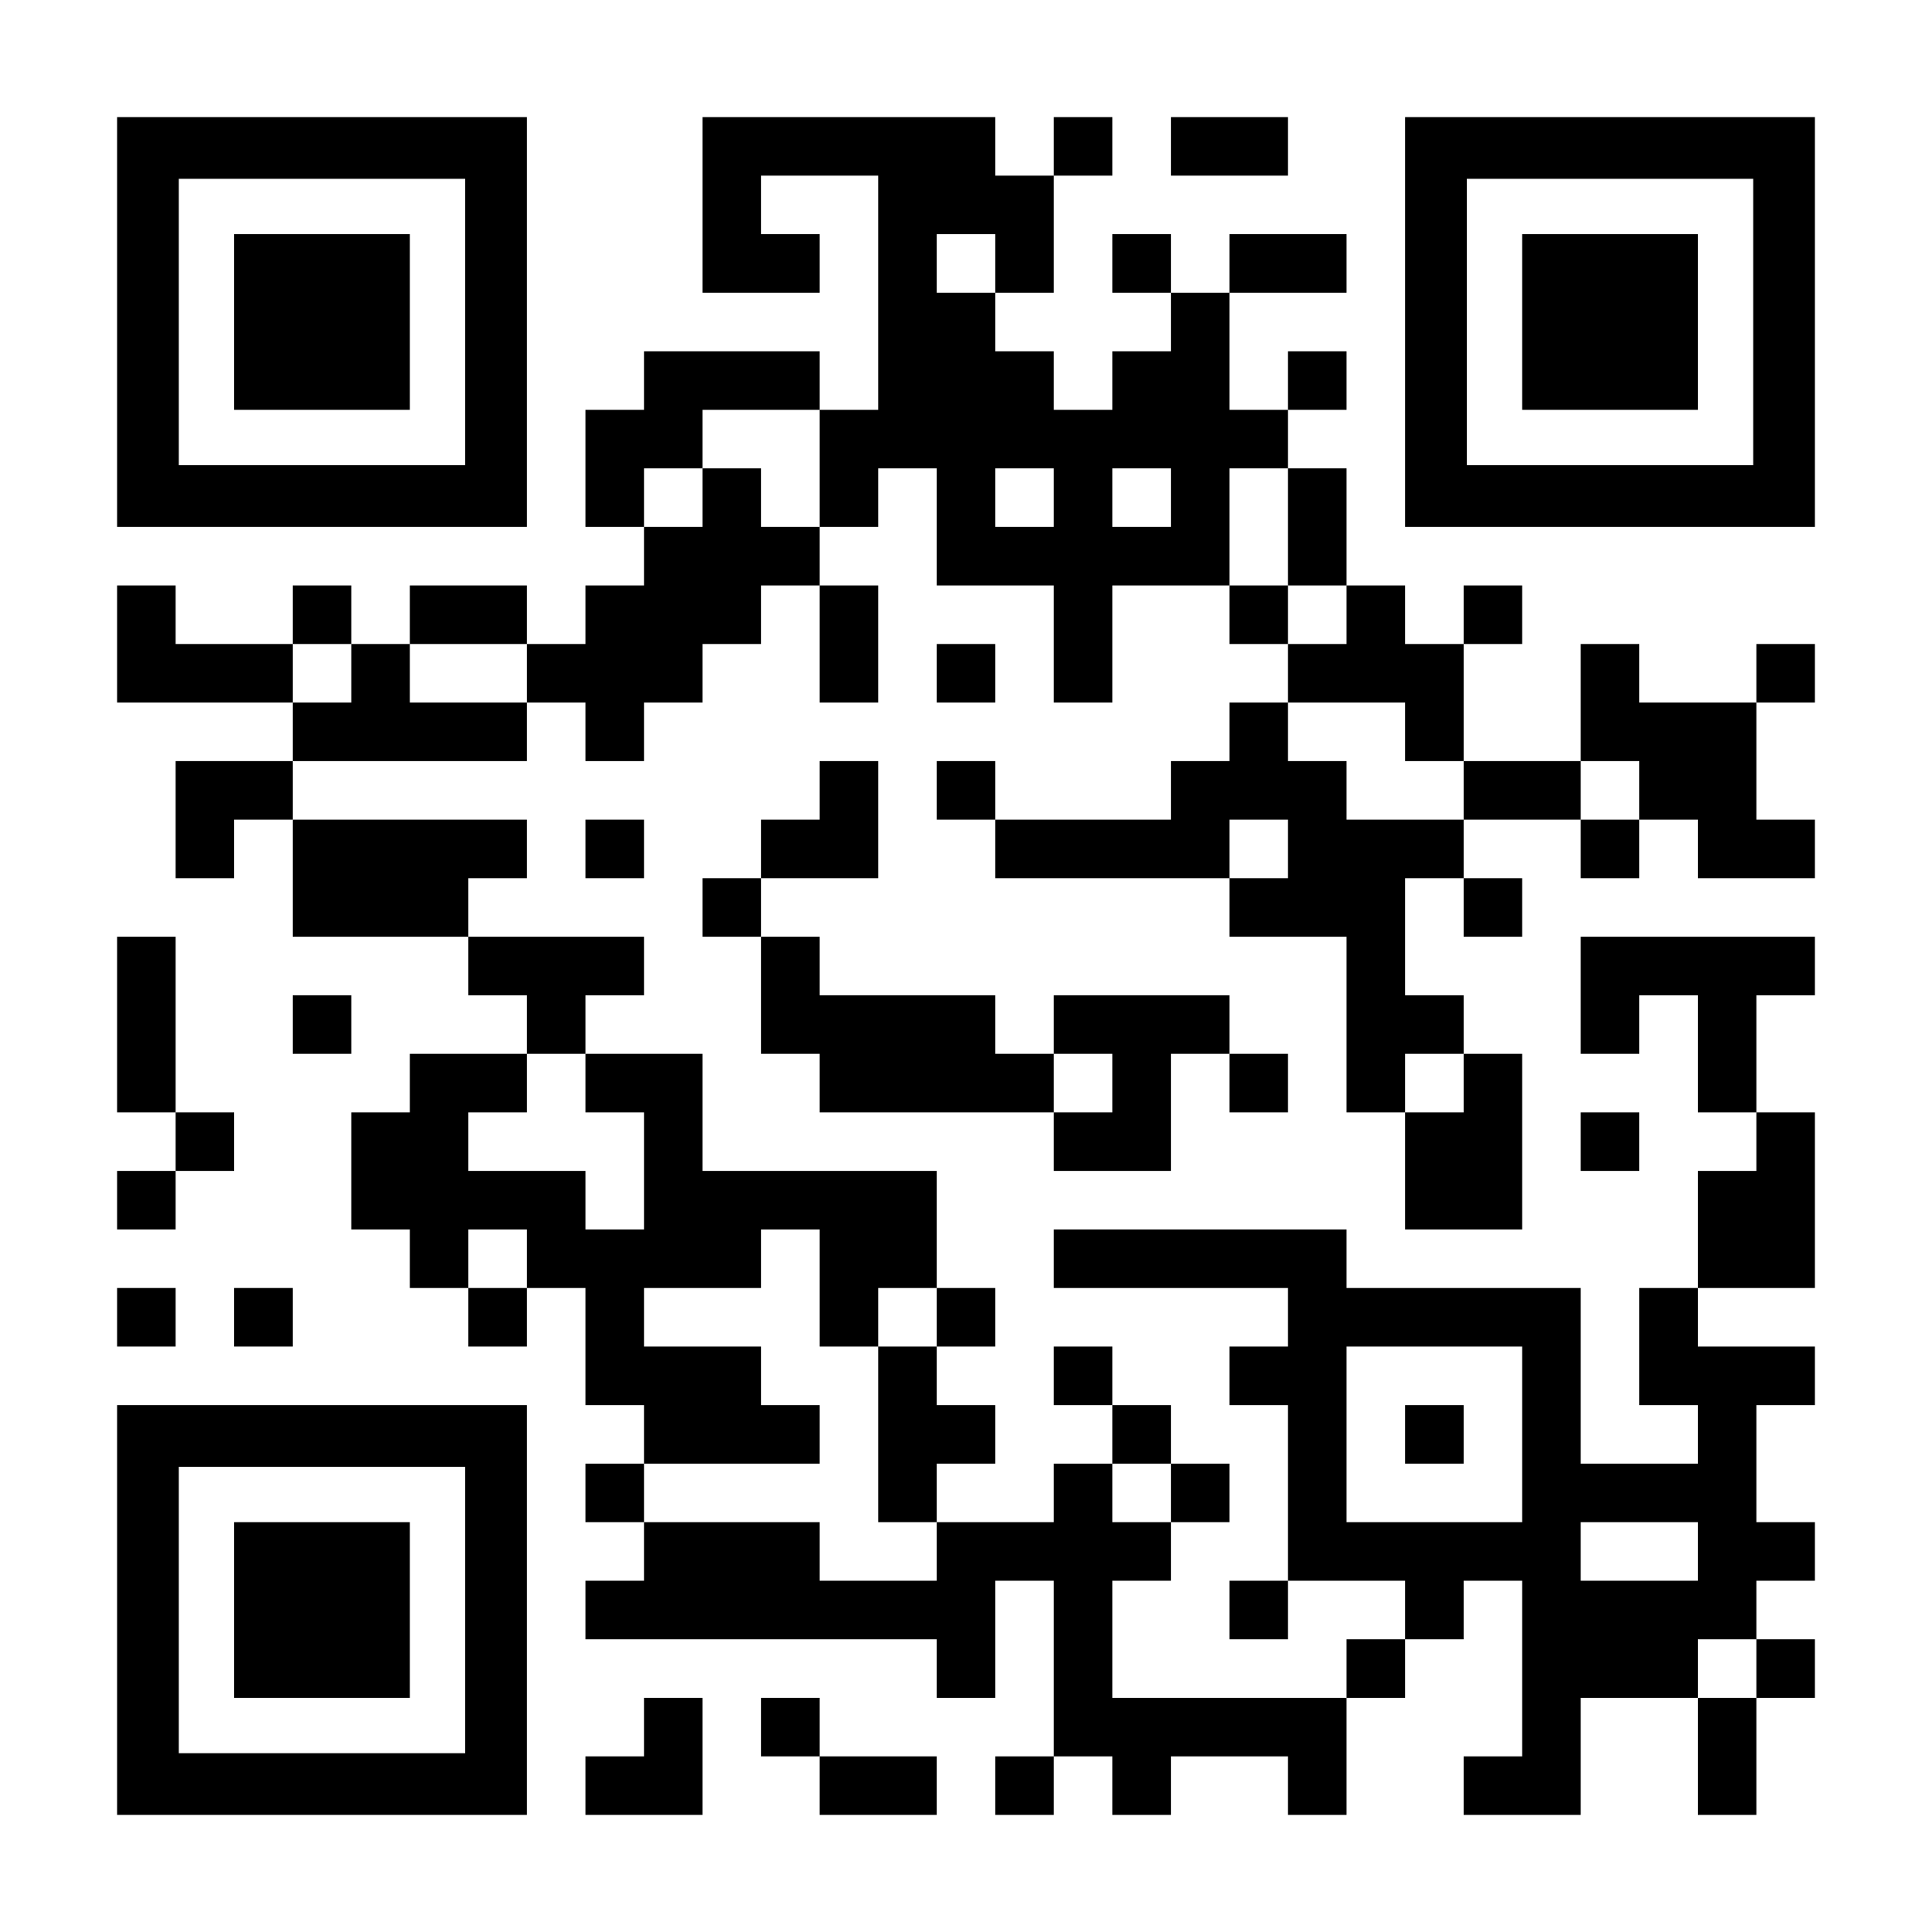
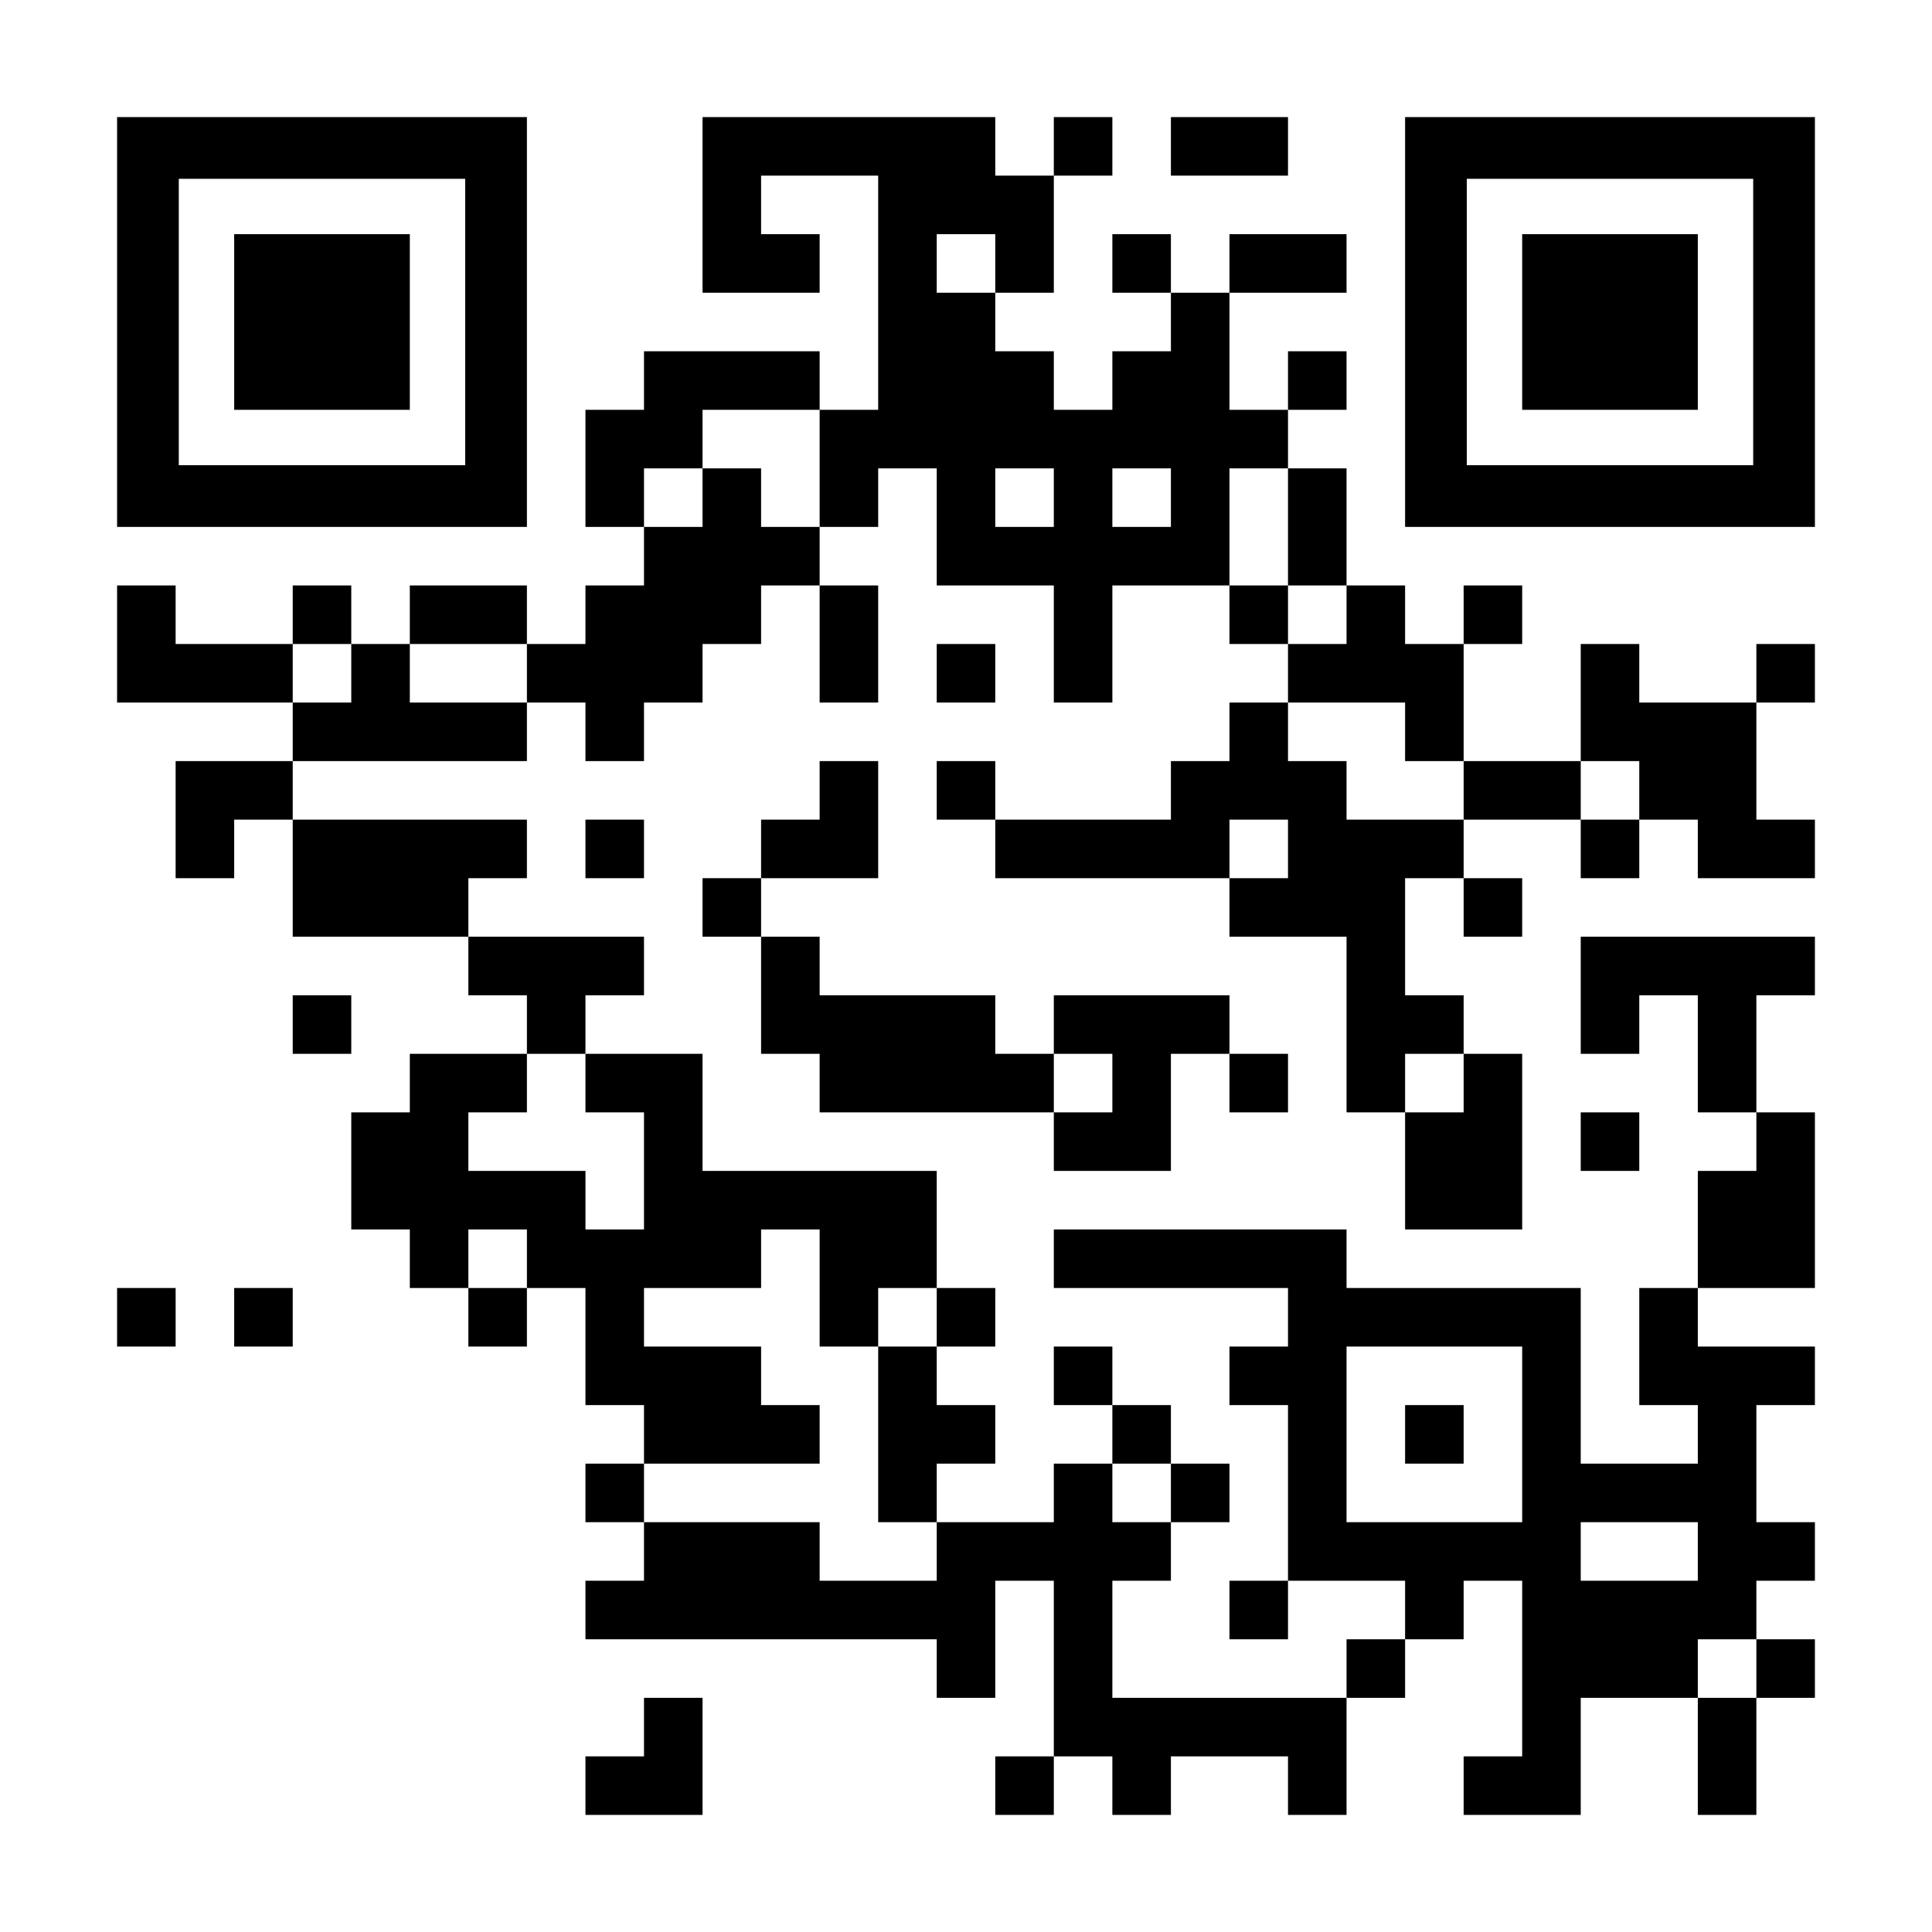
<svg xmlns="http://www.w3.org/2000/svg" version="1.0" width="1221px" height="1221px" viewBox="0 0 1221 1221" preserveAspectRatio="xMidYMid meet">
  <g transform="translate(0,1221) scale(0.1,-0.1)" fill="#000000" stroke="none">
    <path d="M740 10175 l0 -1295 1295 0 1295 0 0 1295 0 1295 -1295 0 -1295 0 0 -1295z m2200 0 l0 -905 -905 0 -905 0 0 905 0 905 905 0 905 0 0 -905z" />
    <path d="M1480 10175 l0 -555 555 0 555 0 0 555 0 555 -555 0 -555 0 0 -555z" />
    <path d="M4440 10915 l0 -555 370 0 370 0 0 185 0 185 -185 0 -185 0 0 185 0 185 370 0 370 0 0 -740 0 -740 -185 0 -185 0 0 185 0 185 -555 0 -555 0 0 -185 0 -185 -185 0 -185 0 0 -370 0 -370 185 0 185 0 0 -185 0 -185 -185 0 -185 0 0 -185 0 -185 -185 0 -185 0 0 185 0 185 -370 0 -370 0 0 -185 0 -185 -185 0 -185 0 0 185 0 185 -185 0 -185 0 0 -185 0 -185 -370 0 -370 0 0 185 0 185 -185 0 -185 0 0 -370 0 -370 555 0 555 0 0 -185 0 -185 -370 0 -370 0 0 -370 0 -370 185 0 185 0 0 185 0 185 185 0 185 0 0 -370 0 -370 555 0 555 0 0 -185 0 -185 185 0 185 0 0 -185 0 -185 -370 0 -370 0 0 -185 0 -185 -185 0 -185 0 0 -370 0 -370 185 0 185 0 0 -185 0 -185 185 0 185 0 0 -185 0 -185 185 0 185 0 0 185 0 185 185 0 185 0 0 -370 0 -370 185 0 185 0 0 -185 0 -185 -185 0 -185 0 0 -185 0 -185 185 0 185 0 0 -185 0 -185 -185 0 -185 0 0 -185 0 -185 1110 0 1110 0 0 -185 0 -185 185 0 185 0 0 370 0 370 185 0 185 0 0 -555 0 -555 -185 0 -185 0 0 -185 0 -185 185 0 185 0 0 185 0 185 185 0 185 0 0 -185 0 -185 185 0 185 0 0 185 0 185 370 0 370 0 0 -185 0 -185 185 0 185 0 0 370 0 370 185 0 185 0 0 185 0 185 185 0 185 0 0 185 0 185 185 0 185 0 0 -555 0 -555 -185 0 -185 0 0 -185 0 -185 370 0 370 0 0 370 0 370 370 0 370 0 0 -370 0 -370 185 0 185 0 0 370 0 370 185 0 185 0 0 185 0 185 -185 0 -185 0 0 185 0 185 185 0 185 0 0 185 0 185 -185 0 -185 0 0 370 0 370 185 0 185 0 0 185 0 185 -370 0 -370 0 0 185 0 185 370 0 370 0 0 555 0 555 -185 0 -185 0 0 370 0 370 185 0 185 0 0 185 0 185 -740 0 -740 0 0 -370 0 -370 185 0 185 0 0 185 0 185 185 0 185 0 0 -370 0 -370 185 0 185 0 0 -185 0 -185 -185 0 -185 0 0 -370 0 -370 -185 0 -185 0 0 -370 0 -370 185 0 185 0 0 -185 0 -185 -370 0 -370 0 0 555 0 555 -740 0 -740 0 0 185 0 185 -925 0 -925 0 0 -185 0 -185 740 0 740 0 0 -185 0 -185 -185 0 -185 0 0 -185 0 -185 185 0 185 0 0 -555 0 -555 -185 0 -185 0 0 -185 0 -185 185 0 185 0 0 185 0 185 370 0 370 0 0 -185 0 -185 -185 0 -185 0 0 -185 0 -185 -740 0 -740 0 0 370 0 370 185 0 185 0 0 185 0 185 185 0 185 0 0 185 0 185 -185 0 -185 0 0 185 0 185 -185 0 -185 0 0 185 0 185 -185 0 -185 0 0 -185 0 -185 185 0 185 0 0 -185 0 -185 -185 0 -185 0 0 -185 0 -185 -370 0 -370 0 0 185 0 185 185 0 185 0 0 185 0 185 -185 0 -185 0 0 185 0 185 185 0 185 0 0 185 0 185 -185 0 -185 0 0 370 0 370 -740 0 -740 0 0 370 0 370 -370 0 -370 0 0 185 0 185 185 0 185 0 0 185 0 185 -555 0 -555 0 0 185 0 185 185 0 185 0 0 185 0 185 -740 0 -740 0 0 185 0 185 740 0 740 0 0 185 0 185 185 0 185 0 0 -185 0 -185 185 0 185 0 0 185 0 185 185 0 185 0 0 185 0 185 185 0 185 0 0 185 0 185 185 0 185 0 0 -370 0 -370 185 0 185 0 0 370 0 370 -185 0 -185 0 0 185 0 185 185 0 185 0 0 185 0 185 185 0 185 0 0 -370 0 -370 370 0 370 0 0 -370 0 -370 185 0 185 0 0 370 0 370 370 0 370 0 0 -185 0 -185 185 0 185 0 0 -185 0 -185 -185 0 -185 0 0 -185 0 -185 -185 0 -185 0 0 -185 0 -185 -555 0 -555 0 0 185 0 185 -185 0 -185 0 0 -185 0 -185 185 0 185 0 0 -185 0 -185 740 0 740 0 0 -185 0 -185 370 0 370 0 0 -555 0 -555 185 0 185 0 0 -370 0 -370 370 0 370 0 0 555 0 555 -185 0 -185 0 0 185 0 185 -185 0 -185 0 0 370 0 370 185 0 185 0 0 -185 0 -185 185 0 185 0 0 185 0 185 -185 0 -185 0 0 185 0 185 370 0 370 0 0 -185 0 -185 185 0 185 0 0 185 0 185 185 0 185 0 0 -185 0 -185 370 0 370 0 0 185 0 185 -185 0 -185 0 0 370 0 370 185 0 185 0 0 185 0 185 -185 0 -185 0 0 -185 0 -185 -370 0 -370 0 0 185 0 185 -185 0 -185 0 0 -370 0 -370 -370 0 -370 0 0 370 0 370 185 0 185 0 0 185 0 185 -185 0 -185 0 0 -185 0 -185 -185 0 -185 0 0 185 0 185 -185 0 -185 0 0 370 0 370 -185 0 -185 0 0 185 0 185 185 0 185 0 0 185 0 185 -185 0 -185 0 0 -185 0 -185 -185 0 -185 0 0 370 0 370 370 0 370 0 0 185 0 185 -370 0 -370 0 0 -185 0 -185 -185 0 -185 0 0 185 0 185 -185 0 -185 0 0 -185 0 -185 185 0 185 0 0 -185 0 -185 -185 0 -185 0 0 -185 0 -185 -185 0 -185 0 0 185 0 185 -185 0 -185 0 0 185 0 185 185 0 185 0 0 370 0 370 185 0 185 0 0 185 0 185 -185 0 -185 0 0 -185 0 -185 -185 0 -185 0 0 185 0 185 -925 0 -925 0 0 -555z m1850 -370 l0 -185 -185 0 -185 0 0 185 0 185 185 0 185 0 0 -185z m-1110 -1295 l0 -370 -185 0 -185 0 0 185 0 185 -185 0 -185 0 0 -185 0 -185 -185 0 -185 0 0 185 0 185 185 0 185 0 0 185 0 185 370 0 370 0 0 -370z m1480 -185 l0 -185 -185 0 -185 0 0 185 0 185 185 0 185 0 0 -185z m740 0 l0 -185 -185 0 -185 0 0 185 0 185 185 0 185 0 0 -185z m740 -185 l0 -370 185 0 185 0 0 -185 0 -185 -185 0 -185 0 0 185 0 185 -185 0 -185 0 0 370 0 370 185 0 185 0 0 -370z m-5920 -925 l0 -185 -185 0 -185 0 0 185 0 185 185 0 185 0 0 -185z m1110 0 l0 -185 -370 0 -370 0 0 185 0 185 370 0 370 0 0 -185z m5550 -370 l0 -185 185 0 185 0 0 -185 0 -185 -370 0 -370 0 0 185 0 185 -185 0 -185 0 0 185 0 185 370 0 370 0 0 -185z m1480 -370 l0 -185 -185 0 -185 0 0 185 0 185 185 0 185 0 0 -185z m-2220 -370 l0 -185 -185 0 -185 0 0 185 0 185 185 0 185 0 0 -185z m-4440 -1480 l0 -185 185 0 185 0 0 -370 0 -370 -185 0 -185 0 0 185 0 185 -370 0 -370 0 0 185 0 185 185 0 185 0 0 185 0 185 185 0 185 0 0 -185z m5550 0 l0 -185 -185 0 -185 0 0 185 0 185 185 0 185 0 0 -185z m-5920 -1110 l0 -185 -185 0 -185 0 0 185 0 185 185 0 185 0 0 -185z m1850 -185 l0 -370 185 0 185 0 0 185 0 185 185 0 185 0 0 -185 0 -185 -185 0 -185 0 0 -555 0 -555 185 0 185 0 0 -185 0 -185 -370 0 -370 0 0 185 0 185 -555 0 -555 0 0 185 0 185 555 0 555 0 0 185 0 185 -185 0 -185 0 0 185 0 185 -370 0 -370 0 0 185 0 185 370 0 370 0 0 185 0 185 185 0 185 0 0 -370z m4440 -925 l0 -555 -555 0 -555 0 0 555 0 555 555 0 555 0 0 -555z m-2220 -370 l0 -185 -185 0 -185 0 0 185 0 185 185 0 185 0 0 -185z m3330 -370 l0 -185 -370 0 -370 0 0 185 0 185 370 0 370 0 0 -185z m370 -740 l0 -185 -185 0 -185 0 0 185 0 185 185 0 185 0 0 -185z" />
    <path d="M8880 3145 l0 -185 185 0 185 0 0 185 0 185 -185 0 -185 0 0 -185z" />
    <path d="M7400 11285 l0 -185 370 0 370 0 0 185 0 185 -370 0 -370 0 0 -185z" />
    <path d="M8880 10175 l0 -1295 1295 0 1295 0 0 1295 0 1295 -1295 0 -1295 0 0 -1295z m2200 0 l0 -905 -905 0 -905 0 0 905 0 905 905 0 905 0 0 -905z" />
    <path d="M9620 10175 l0 -555 555 0 555 0 0 555 0 555 -555 0 -555 0 0 -555z" />
    <path d="M5920 7955 l0 -185 185 0 185 0 0 185 0 185 -185 0 -185 0 0 -185z" />
    <path d="M5180 7215 l0 -185 -185 0 -185 0 0 -185 0 -185 -185 0 -185 0 0 -185 0 -185 185 0 185 0 0 -370 0 -370 185 0 185 0 0 -185 0 -185 740 0 740 0 0 -185 0 -185 370 0 370 0 0 370 0 370 185 0 185 0 0 -185 0 -185 185 0 185 0 0 185 0 185 -185 0 -185 0 0 185 0 185 -555 0 -555 0 0 -185 0 -185 -185 0 -185 0 0 185 0 185 -555 0 -555 0 0 185 0 185 -185 0 -185 0 0 185 0 185 370 0 370 0 0 370 0 370 -185 0 -185 0 0 -185z m1850 -1850 l0 -185 -185 0 -185 0 0 185 0 185 185 0 185 0 0 -185z" />
    <path d="M3700 6845 l0 -185 185 0 185 0 0 185 0 185 -185 0 -185 0 0 -185z" />
-     <path d="M740 5735 l0 -555 185 0 185 0 0 -185 0 -185 -185 0 -185 0 0 -185 0 -185 185 0 185 0 0 185 0 185 185 0 185 0 0 185 0 185 -185 0 -185 0 0 555 0 555 -185 0 -185 0 0 -555z" />
    <path d="M1850 5735 l0 -185 185 0 185 0 0 185 0 185 -185 0 -185 0 0 -185z" />
    <path d="M9990 4995 l0 -185 185 0 185 0 0 185 0 185 -185 0 -185 0 0 -185z" />
    <path d="M740 3885 l0 -185 185 0 185 0 0 185 0 185 -185 0 -185 0 0 -185z" />
    <path d="M1480 3885 l0 -185 185 0 185 0 0 185 0 185 -185 0 -185 0 0 -185z" />
-     <path d="M740 2035 l0 -1295 1295 0 1295 0 0 1295 0 1295 -1295 0 -1295 0 0 -1295z m2200 0 l0 -905 -905 0 -905 0 0 905 0 905 905 0 905 0 0 -905z" />
-     <path d="M1480 2035 l0 -555 555 0 555 0 0 555 0 555 -555 0 -555 0 0 -555z" />
    <path d="M4070 1295 l0 -185 -185 0 -185 0 0 -185 0 -185 370 0 370 0 0 370 0 370 -185 0 -185 0 0 -185z" />
-     <path d="M4810 1295 l0 -185 185 0 185 0 0 -185 0 -185 370 0 370 0 0 185 0 185 -370 0 -370 0 0 185 0 185 -185 0 -185 0 0 -185z" />
  </g>
</svg>